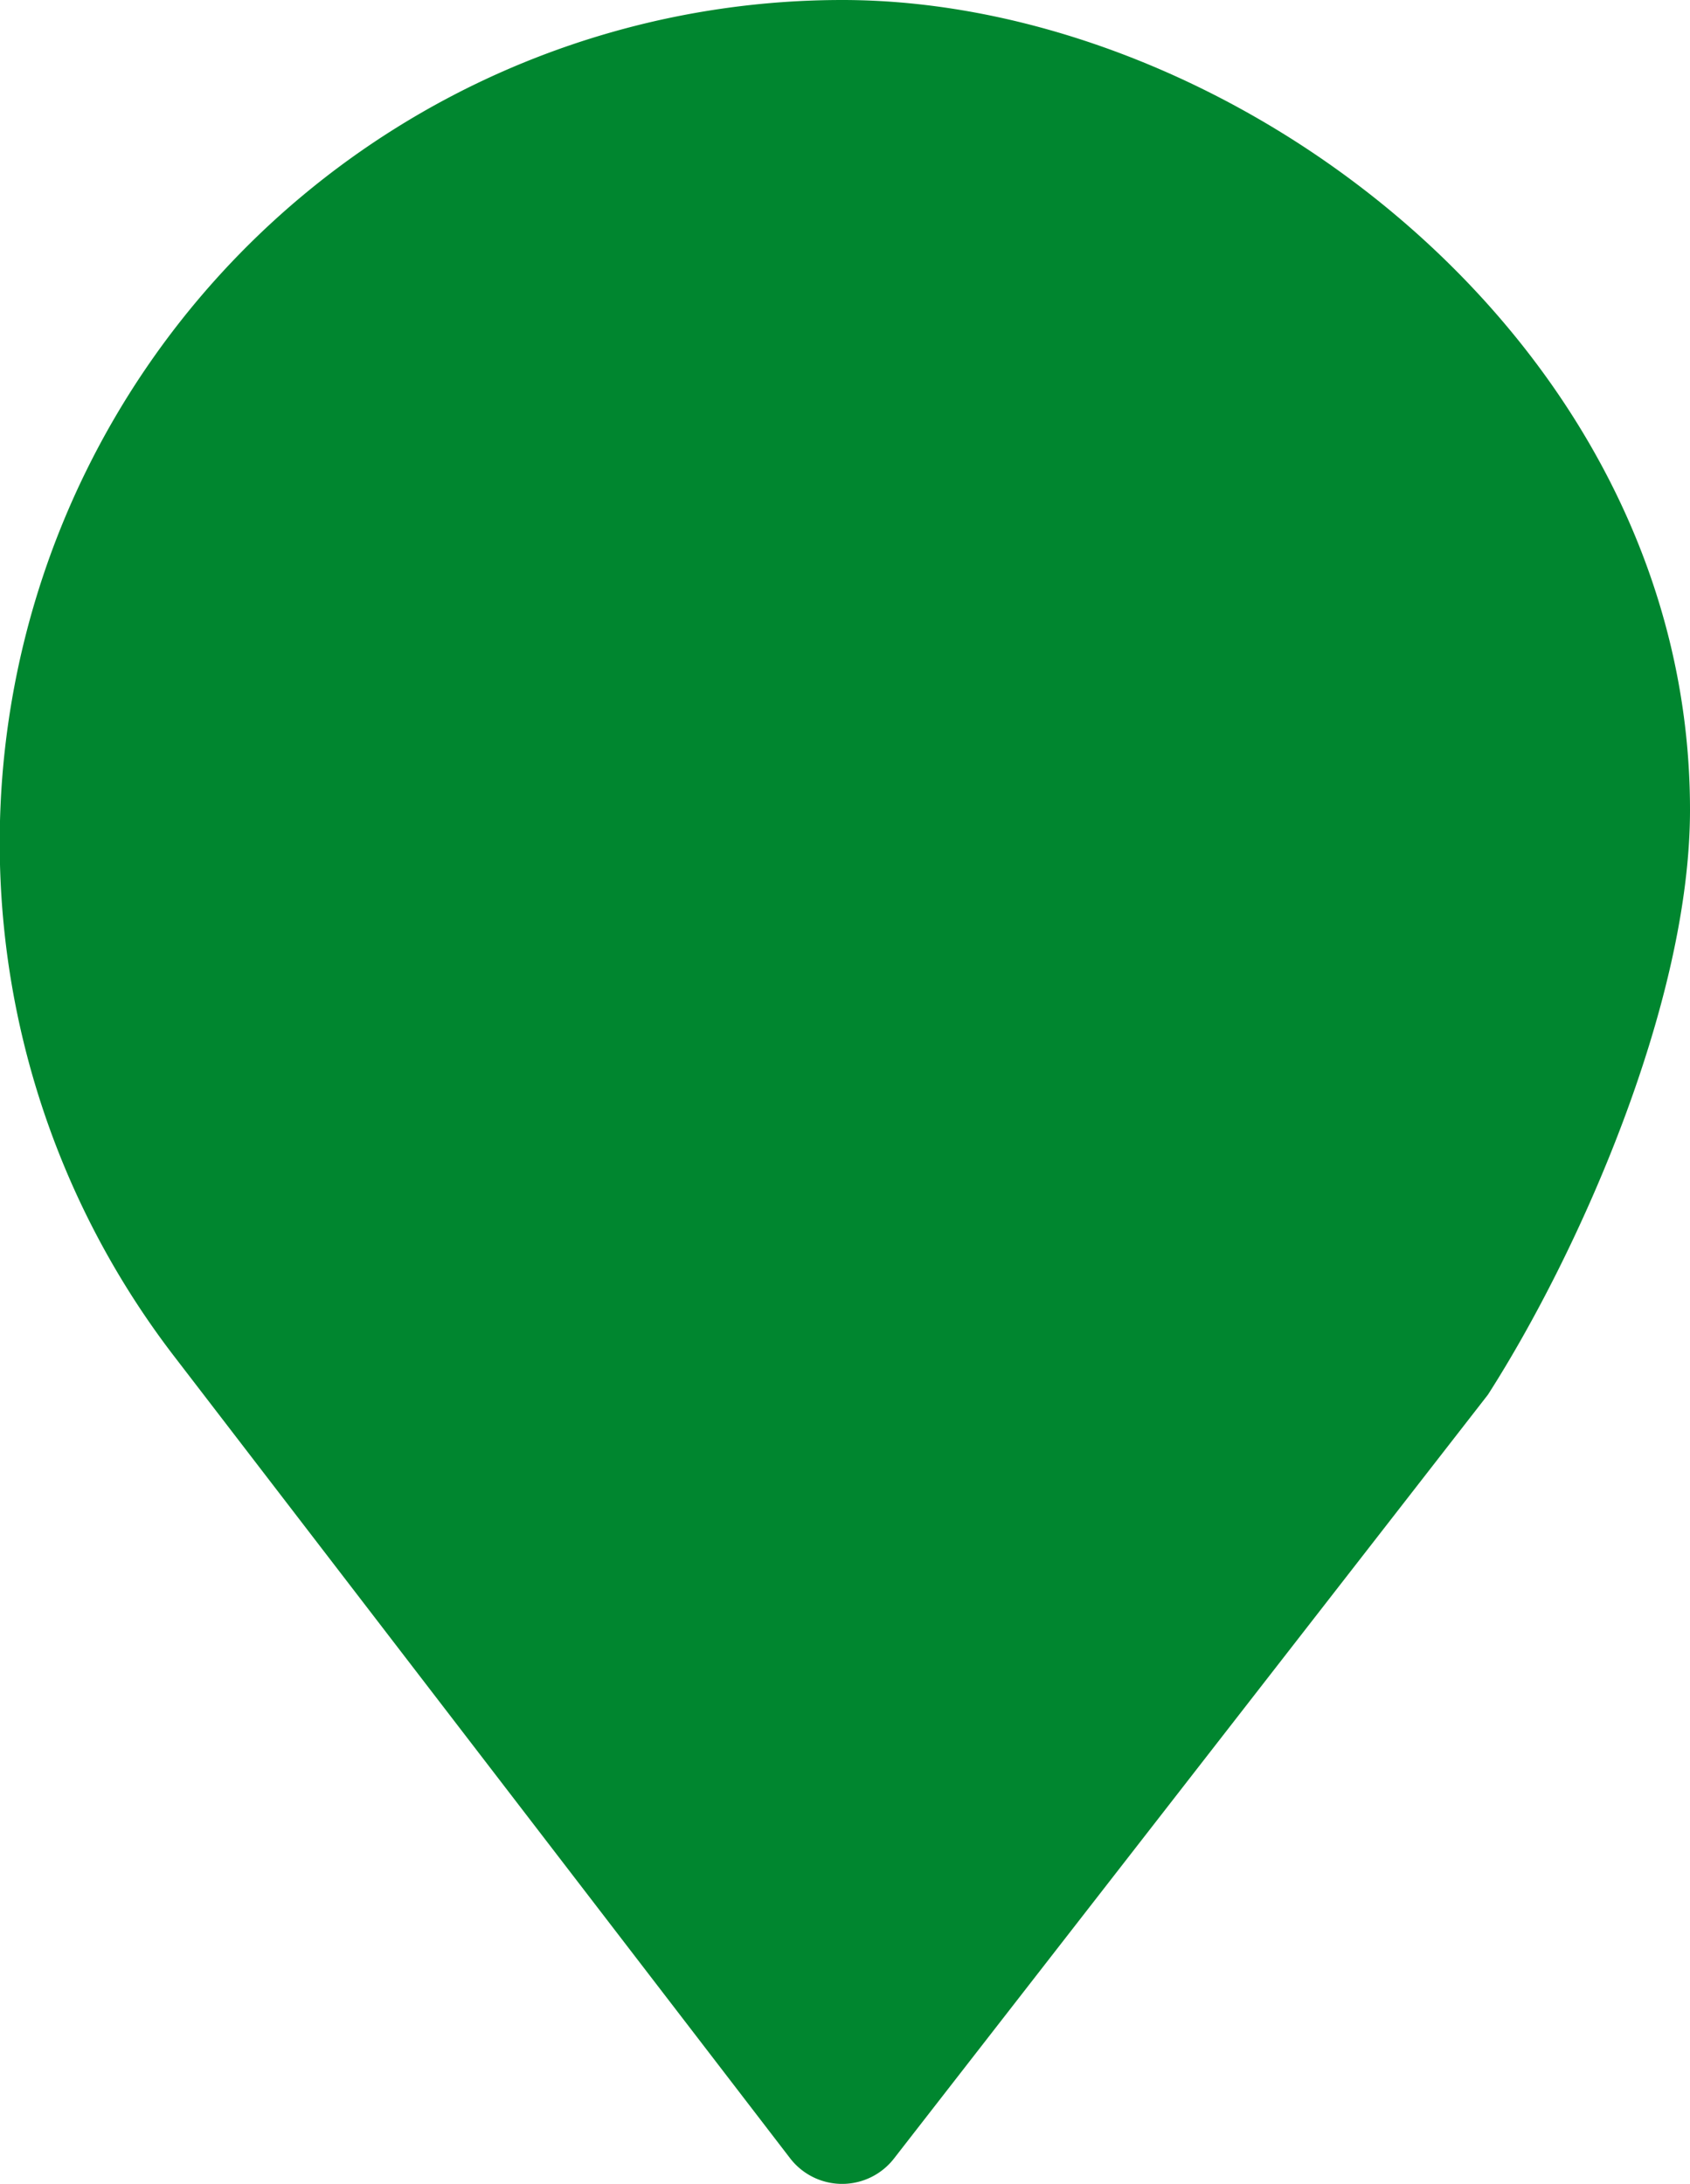
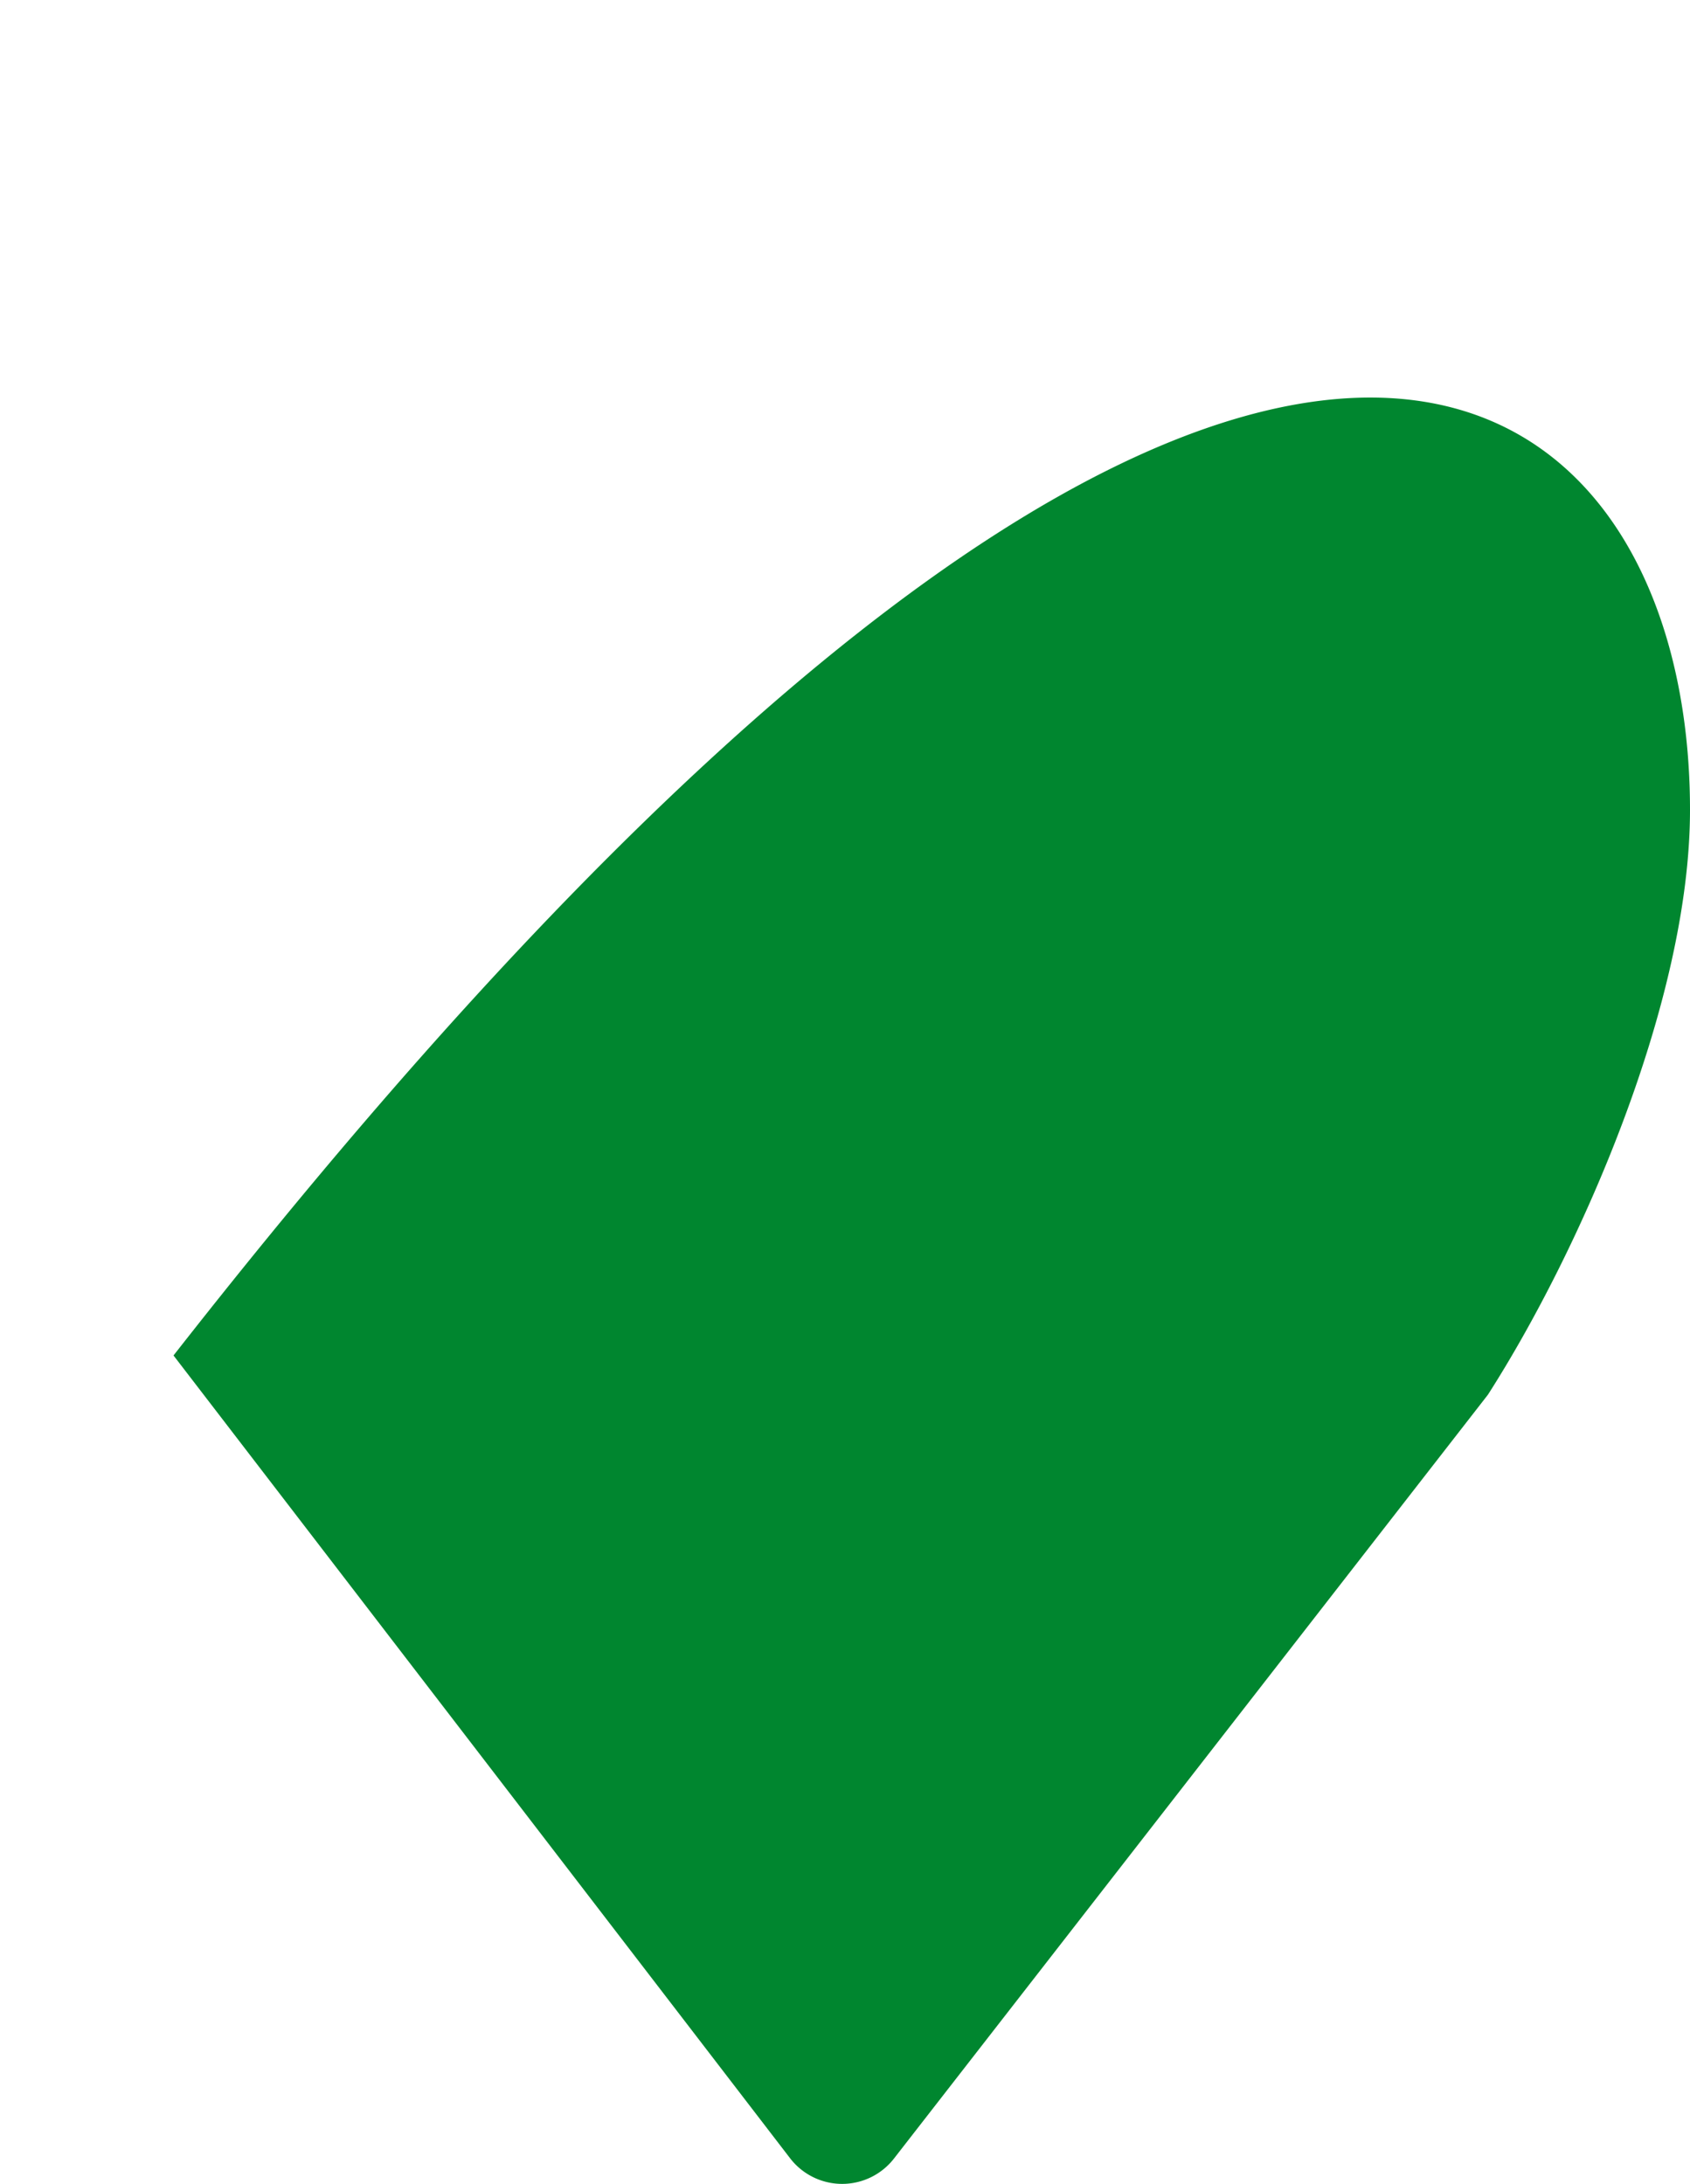
<svg xmlns="http://www.w3.org/2000/svg" width="24.856" height="32.112" viewBox="0 0 24.856 32.112">
  <g id="locally-sourced" transform="translate(-57.688 -0.888)">
-     <path id="Tracciato_185" data-name="Tracciato 185" d="M89.156,19.408c0,2.836-1.635,6.513-2.972,8.6L77.455,39.231a.966.966,0,0,1-1.538,0l-9.065-11.8A12.393,12.393,0,0,1,76.686,7.5C82.456,7.5,89.156,12.559,89.156,19.408Z" transform="translate(-6.612 -6.612)" fill="#00862f" />
+     <path id="Tracciato_185" data-name="Tracciato 185" d="M89.156,19.408c0,2.836-1.635,6.513-2.972,8.6L77.455,39.231a.966.966,0,0,1-1.538,0l-9.065-11.8C82.456,7.5,89.156,12.559,89.156,19.408Z" transform="translate(-6.612 -6.612)" fill="#00862f" />
  </g>
</svg>